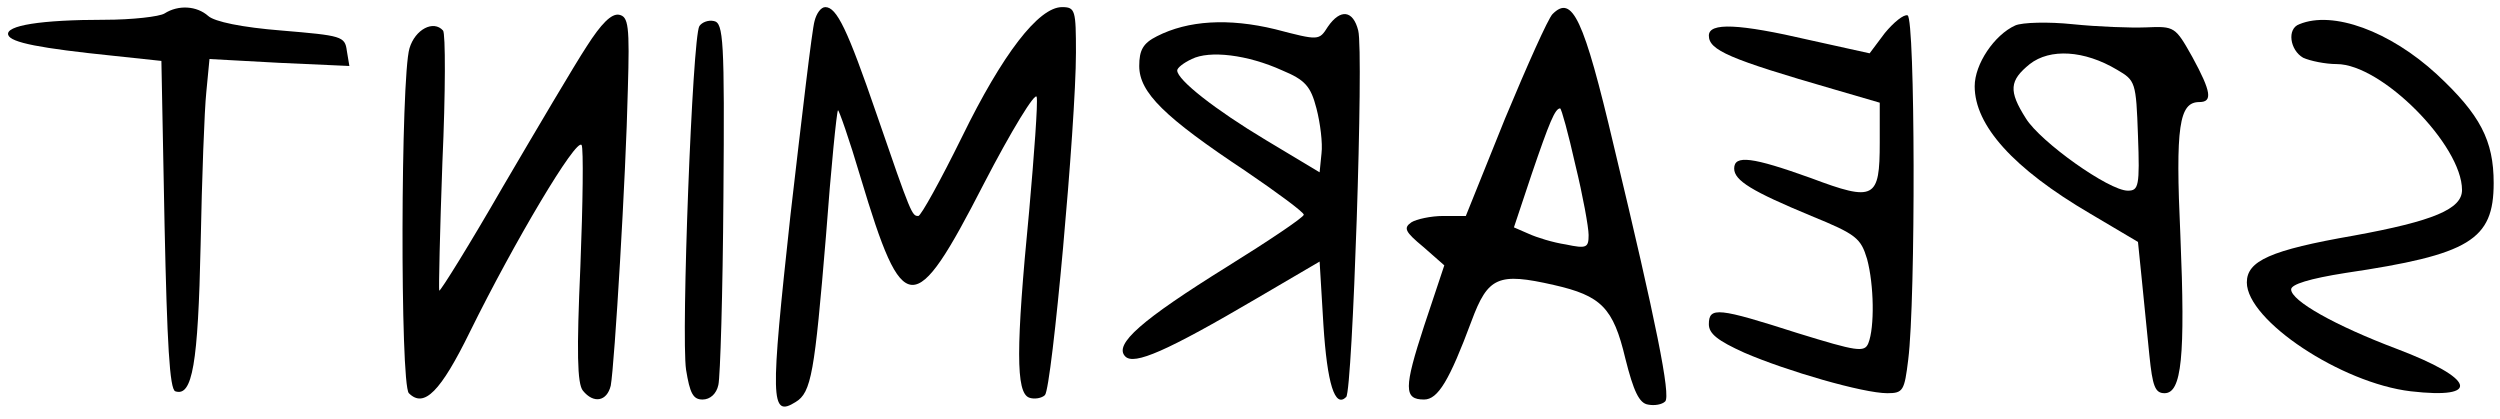
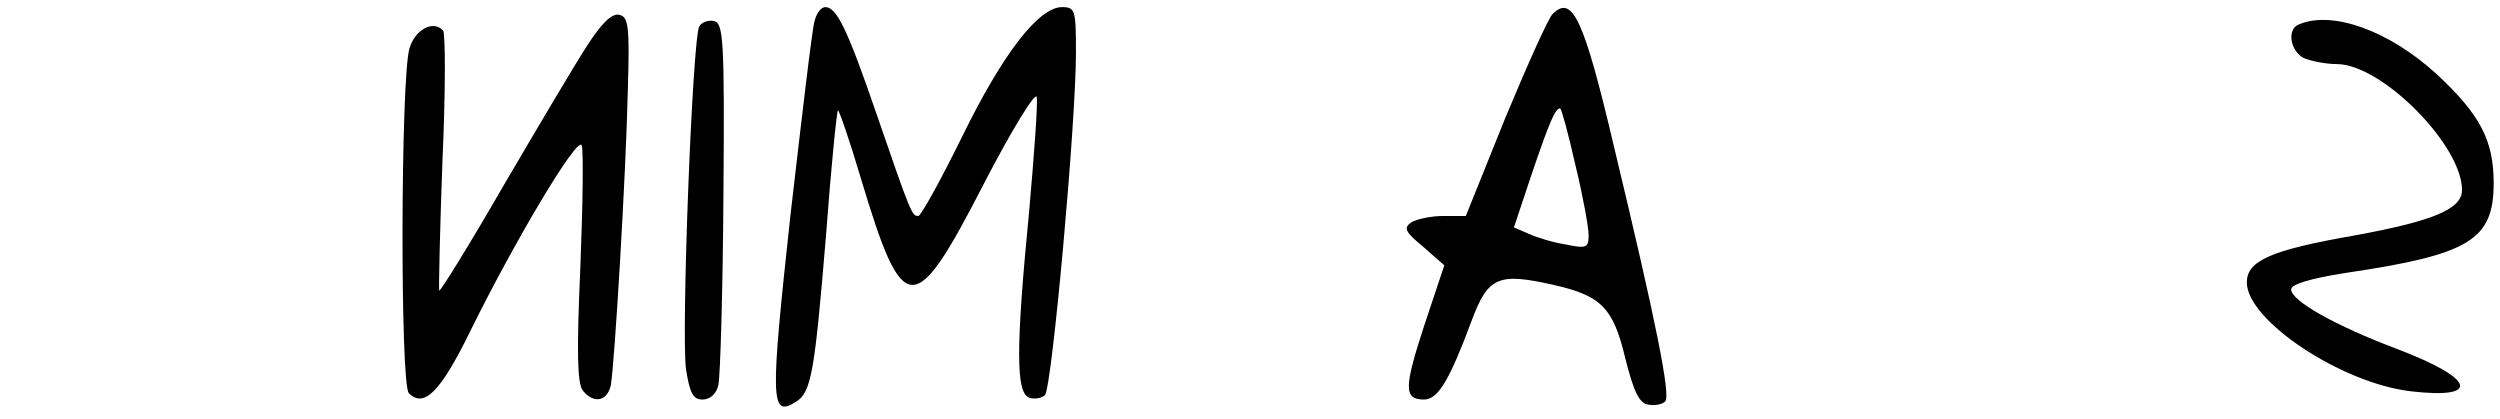
<svg xmlns="http://www.w3.org/2000/svg" version="1.0" width="316pt" height="53pt" viewBox="0 0 395 66" preserveAspectRatio="xMidYMid meet">
  <g transform="translate(0,66) scale(0.1,-0.1)" fill="#000000" stroke="none">
-     <path d="M260 640 c-8 -5 -51 -10 -95 -10 -100 0 -157 -9 -152 -24 4 -12 50 -21 167 -33 l75 -8 5 -259 c4 -187 8 -260 17 -263 27 -9 36 43 40 232 2 104 6 213 9 241 l5 52 110 -6 111 -5 -4 24 c-3 23 -8 24 -103 32 -63 5 -106 14 -116 23 -18 16 -47 18 -69 4z" />
    <path d="M1287 628 c-4 -13 -20 -151 -38 -306 -32 -294 -32 -321 8 -296 25 15 30 46 48 262 8 108 17 197 19 199 1 2 18 -46 36 -107 67 -223 84 -224 194 -10 44 85 82 147 84 138 2 -9 -4 -91 -12 -181 -21 -216 -21 -286 0 -294 8 -3 20 -1 25 4 11 11 49 429 49 541 0 67 -1 72 -22 72 -37 0 -94 -74 -158 -205 -34 -69 -65 -125 -69 -125 -10 0 -11 1 -66 161 -46 134 -63 169 -81 169 -7 0 -14 -10 -17 -22z" />
    <path d="M2453 639 c-7 -7 -40 -81 -75 -165 l-62 -154 -36 0 c-19 0 -42 -5 -50 -10 -13 -9 -10 -15 19 -39 l33 -29 -32 -96 c-32 -98 -32 -116 0 -116 22 0 40 30 75 124 26 70 42 77 130 57 75 -17 94 -36 113 -116 13 -52 22 -71 36 -73 10 -2 22 0 27 5 9 9 -14 124 -81 403 -48 204 -66 240 -97 209z m36 -238 c12 -49 21 -99 21 -111 0 -20 -3 -22 -36 -15 -20 3 -46 11 -59 17 l-23 10 28 84 c28 82 37 104 45 104 2 0 13 -40 24 -89z" />
    <path d="M927 588 c-19 -29 -78 -129 -132 -221 -53 -92 -99 -166 -101 -165 -1 2 1 93 5 203 5 110 5 204 1 208 -15 17 -44 2 -53 -28 -14 -46 -15 -531 -1 -545 24 -24 50 2 97 98 69 140 168 307 176 294 3 -5 2 -92 -2 -192 -6 -135 -5 -185 4 -196 17 -21 38 -17 44 8 6 33 24 332 27 468 3 101 1 115 -14 118 -12 2 -28 -14 -51 -50z" />
-     <path d="M2098 619 c-14 -22 -14 -22 -83 -4 -74 18 -138 14 -187 -11 -22 -11 -28 -22 -28 -47 0 -42 40 -81 168 -166 50 -34 92 -65 92 -69 0 -4 -55 -41 -121 -82 -135 -84 -180 -123 -161 -142 14 -14 65 8 208 92 l99 58 6 -100 c6 -93 18 -132 36 -114 10 10 28 545 19 579 -8 32 -28 35 -48 6z m-72 -69 c36 -15 45 -25 54 -60 6 -23 10 -55 8 -71 l-3 -30 -85 51 c-80 48 -140 95 -140 110 0 4 10 12 23 18 28 14 88 7 143 -18z" />
-     <path d="M2978 609 l-24 -32 -95 21 c-112 26 -159 28 -159 7 0 -23 32 -37 198 -85 l72 -21 0 -63 c0 -89 -8 -94 -109 -56 -92 33 -121 37 -121 15 0 -19 28 -36 122 -75 71 -29 78 -35 88 -68 11 -41 12 -108 2 -133 -6 -15 -18 -13 -112 16 -125 40 -140 42 -140 14 0 -15 14 -26 56 -45 67 -29 188 -64 226 -64 25 0 27 4 33 53 12 95 11 540 -1 544 -6 2 -22 -11 -36 -28z" />
    <path d="M1105 620 c-11 -17 -29 -490 -21 -543 6 -37 11 -47 26 -47 12 0 22 9 25 23 3 12 7 146 8 297 2 249 0 275 -15 278 -9 2 -19 -2 -23 -8z" />
-     <path d="M3184 621 c-33 -15 -64 -61 -64 -96 0 -62 61 -130 182 -201 l76 -45 6 -59 c3 -33 9 -87 12 -120 5 -49 9 -60 24 -60 27 0 33 57 25 249 -8 173 -2 211 30 211 21 0 19 16 -11 71 -27 48 -28 49 -73 47 -25 -1 -77 1 -116 5 -38 4 -80 3 -91 -2z m161 -70 c29 -17 30 -19 33 -104 3 -80 1 -87 -16 -87 -30 0 -138 77 -161 114 -28 44 -26 60 6 86 32 25 86 22 138 -9z" />
    <path d="M3633 623 c-20 -7 -15 -41 6 -53 11 -5 35 -10 53 -10 71 0 198 -128 198 -199 0 -30 -45 -49 -171 -72 -132 -23 -169 -40 -169 -74 0 -60 149 -159 259 -172 112 -13 102 20 -22 67 -98 37 -167 76 -167 94 0 8 29 17 86 26 196 29 234 52 234 142 0 67 -21 108 -90 172 -74 68 -164 101 -217 79z" />
  </g>
</svg>